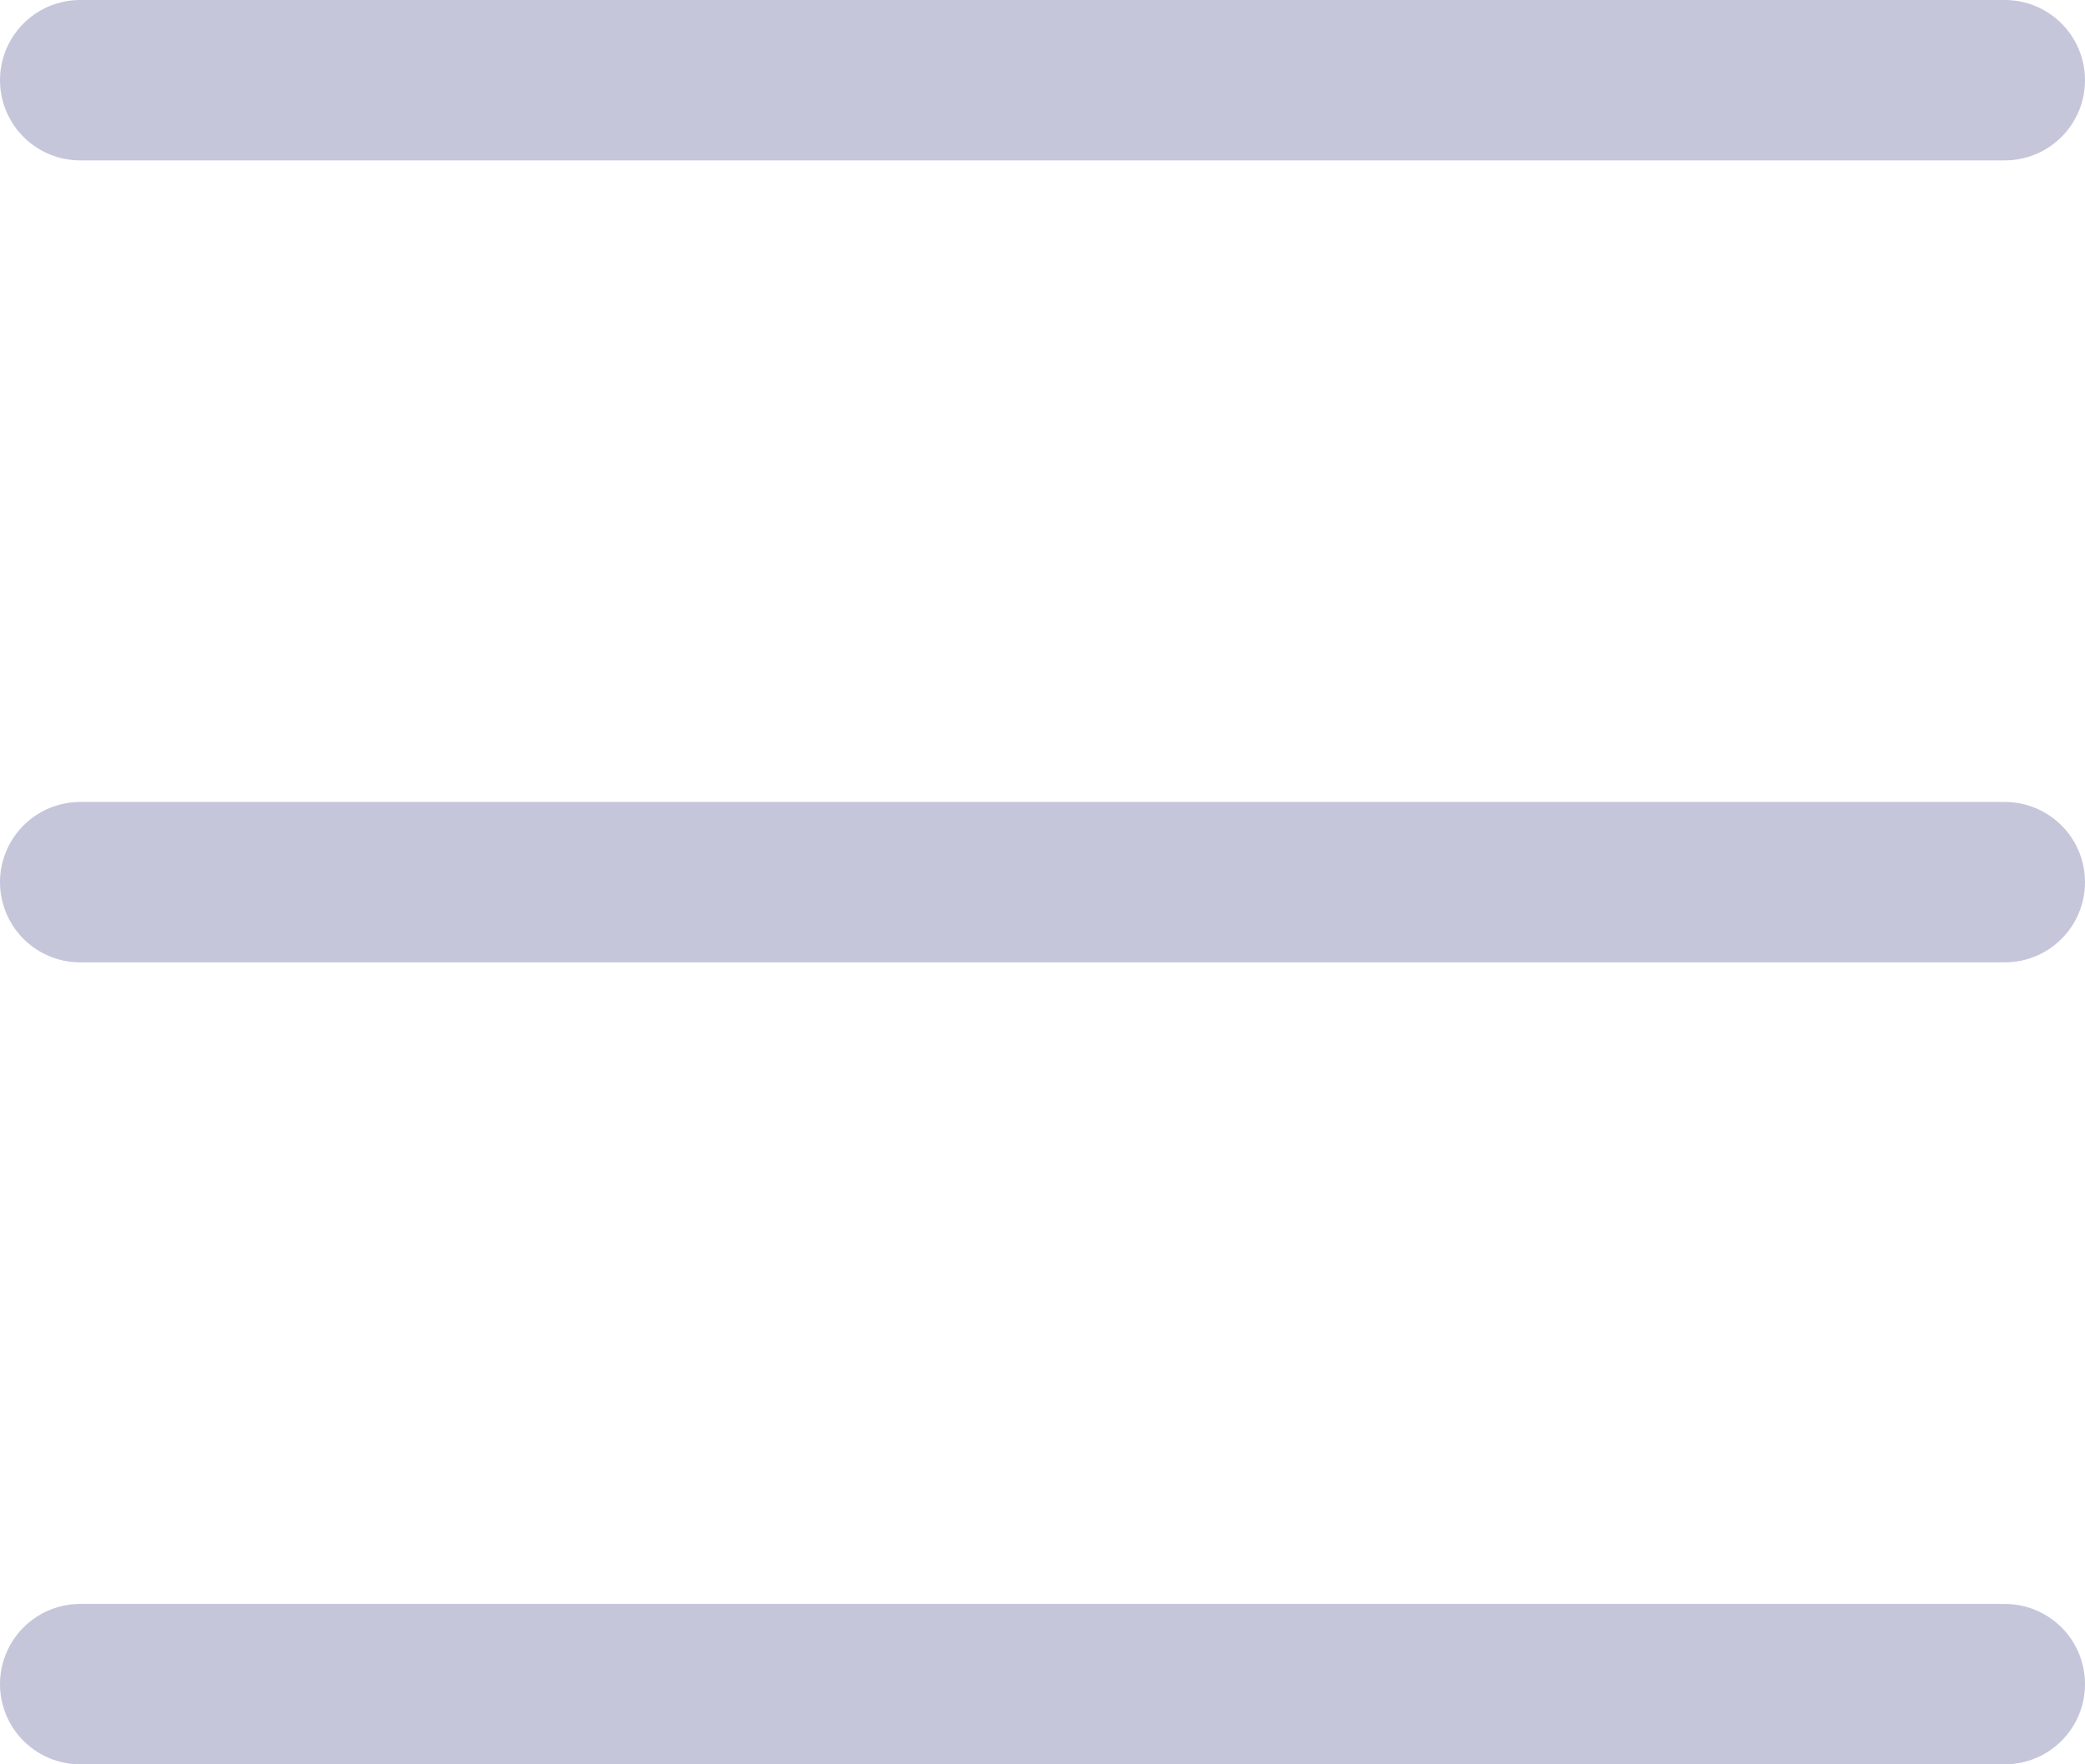
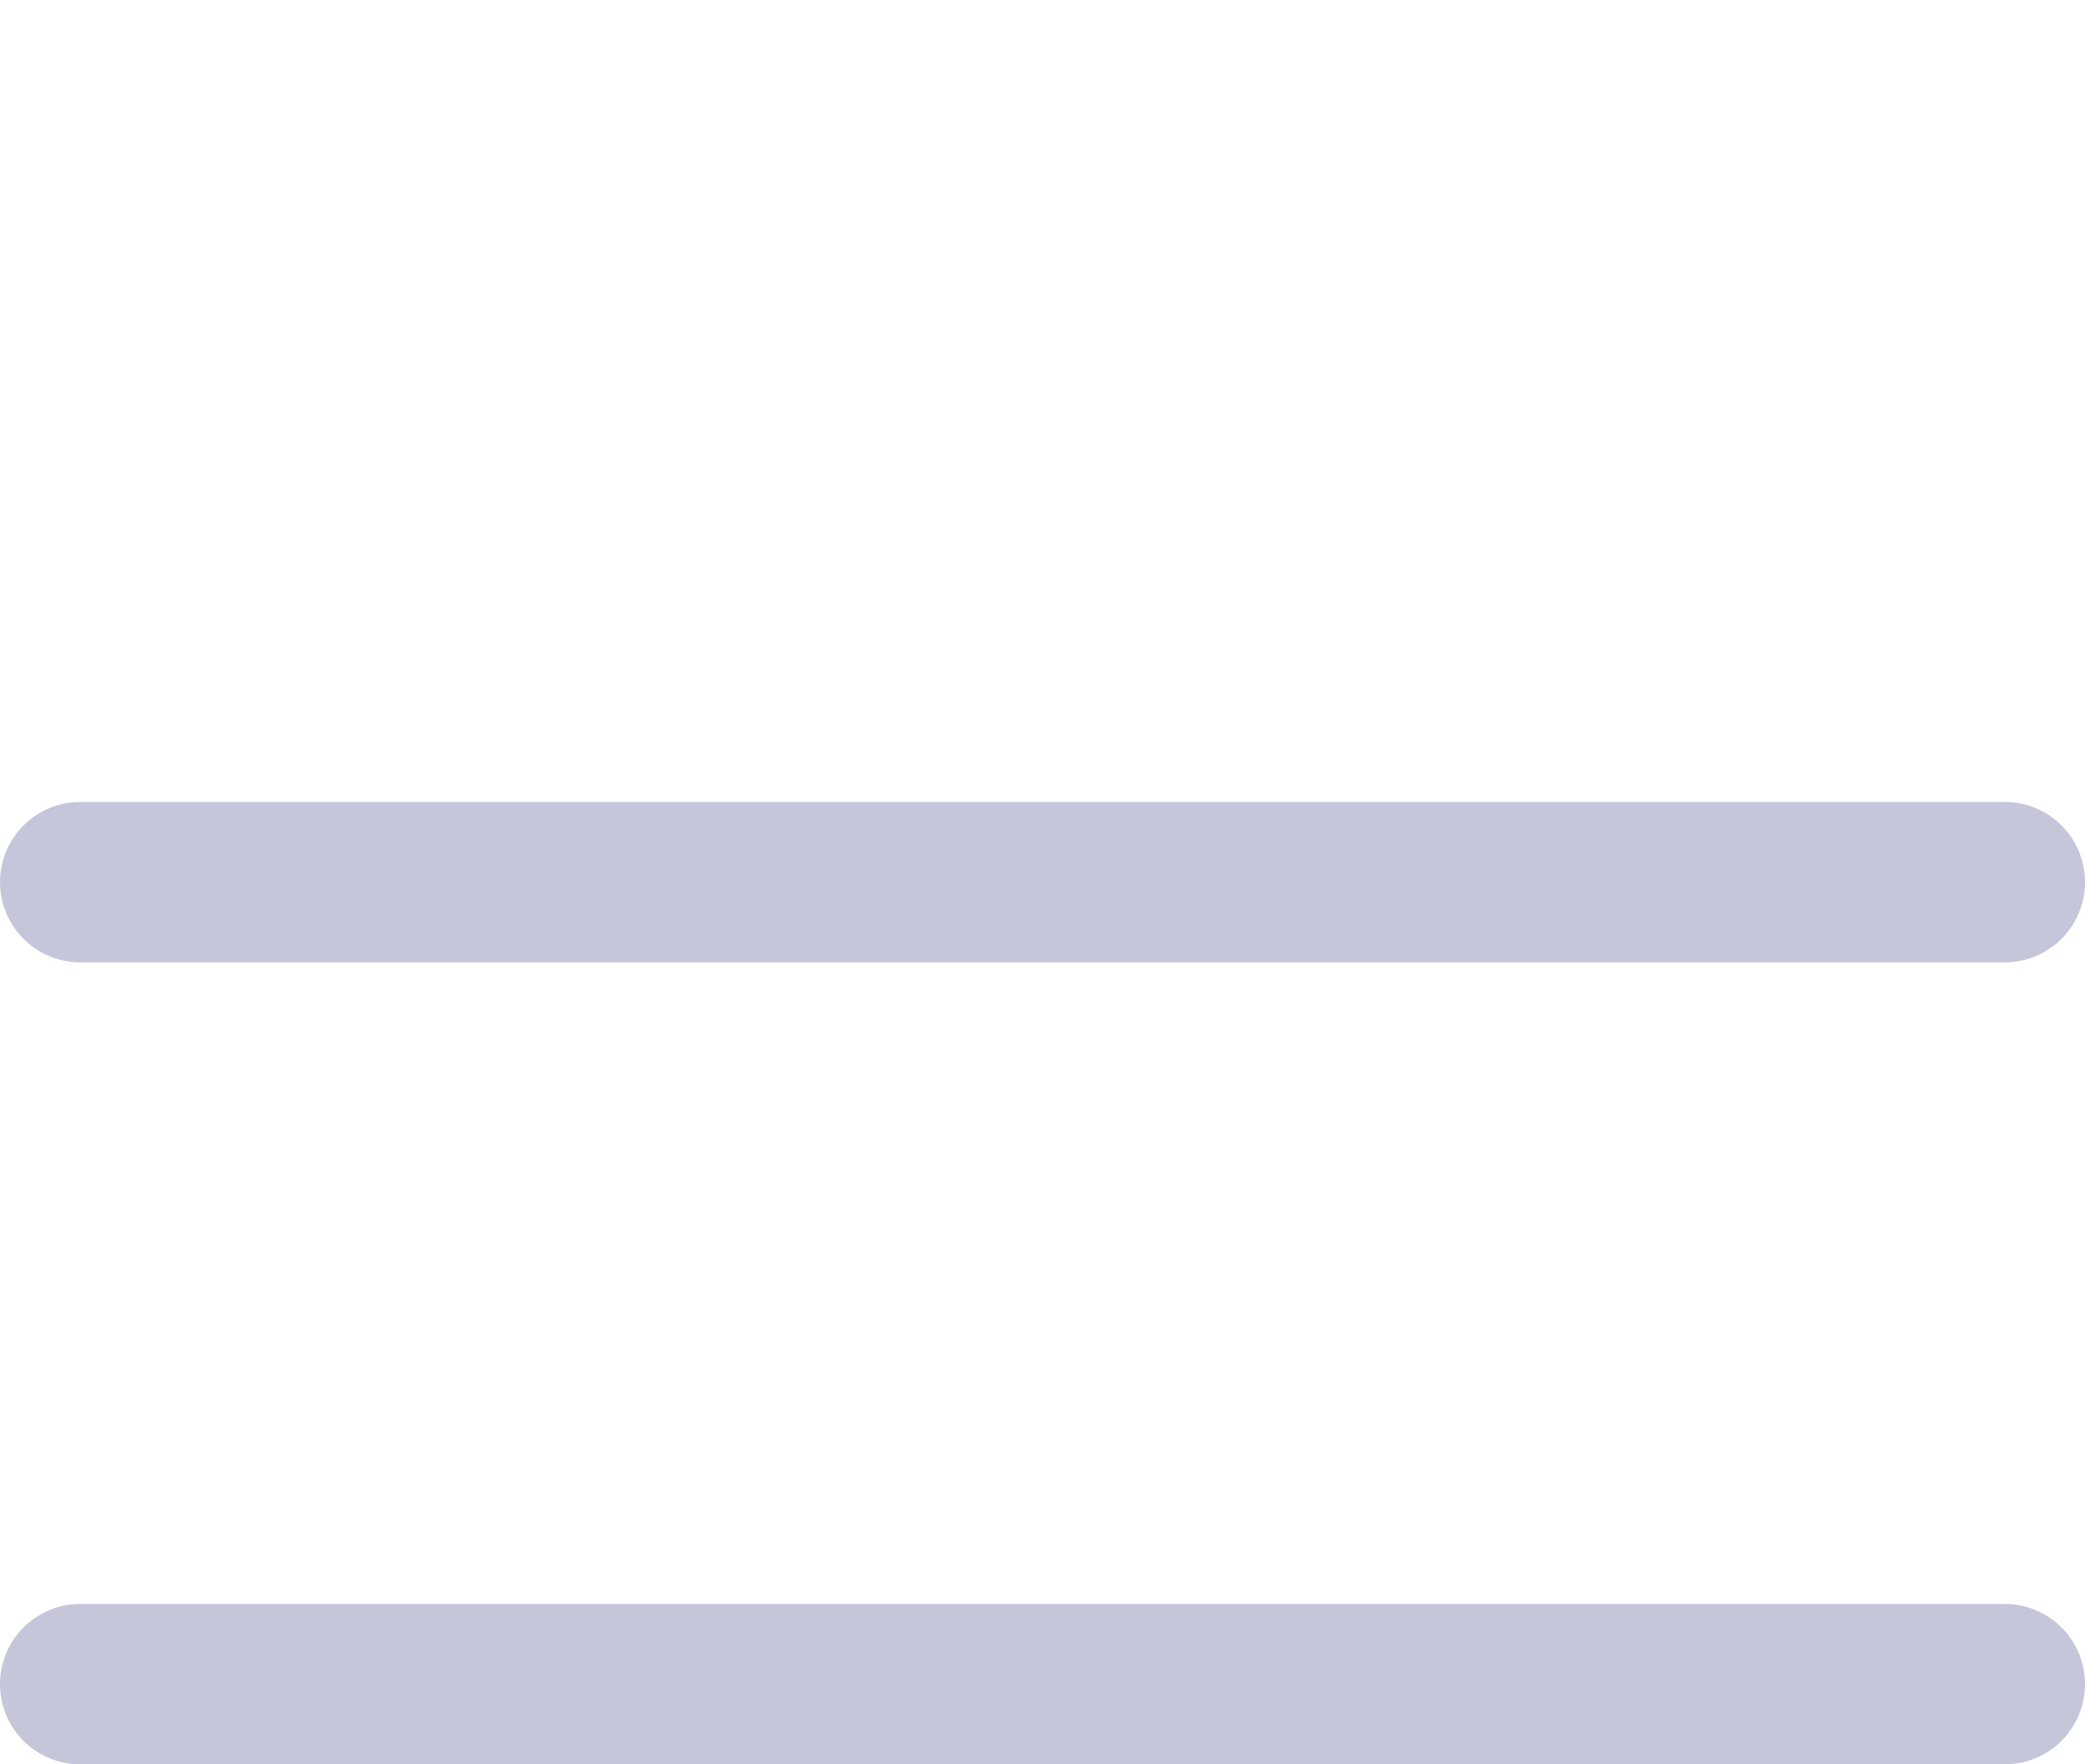
<svg xmlns="http://www.w3.org/2000/svg" width="26" height="22" viewBox="0 0 26 22" fill="none">
  <g clip-path="url(#clip0_209_2)">
-     <path d="M1 1L25 1" stroke="#C5C6DA" stroke-width="2" stroke-linecap="round" />
    <path d="M1 11H25" stroke="#C5C6DA" stroke-width="2" stroke-linecap="round" />
    <path d="M1 21H25" stroke="#C5C6DA" stroke-width="2" stroke-linecap="round" />
  </g>
  <defs>
    <clipPath id="clip0_209_2">
      <rect width="26" height="22" fill="white" />
    </clipPath>
  </defs>
</svg>